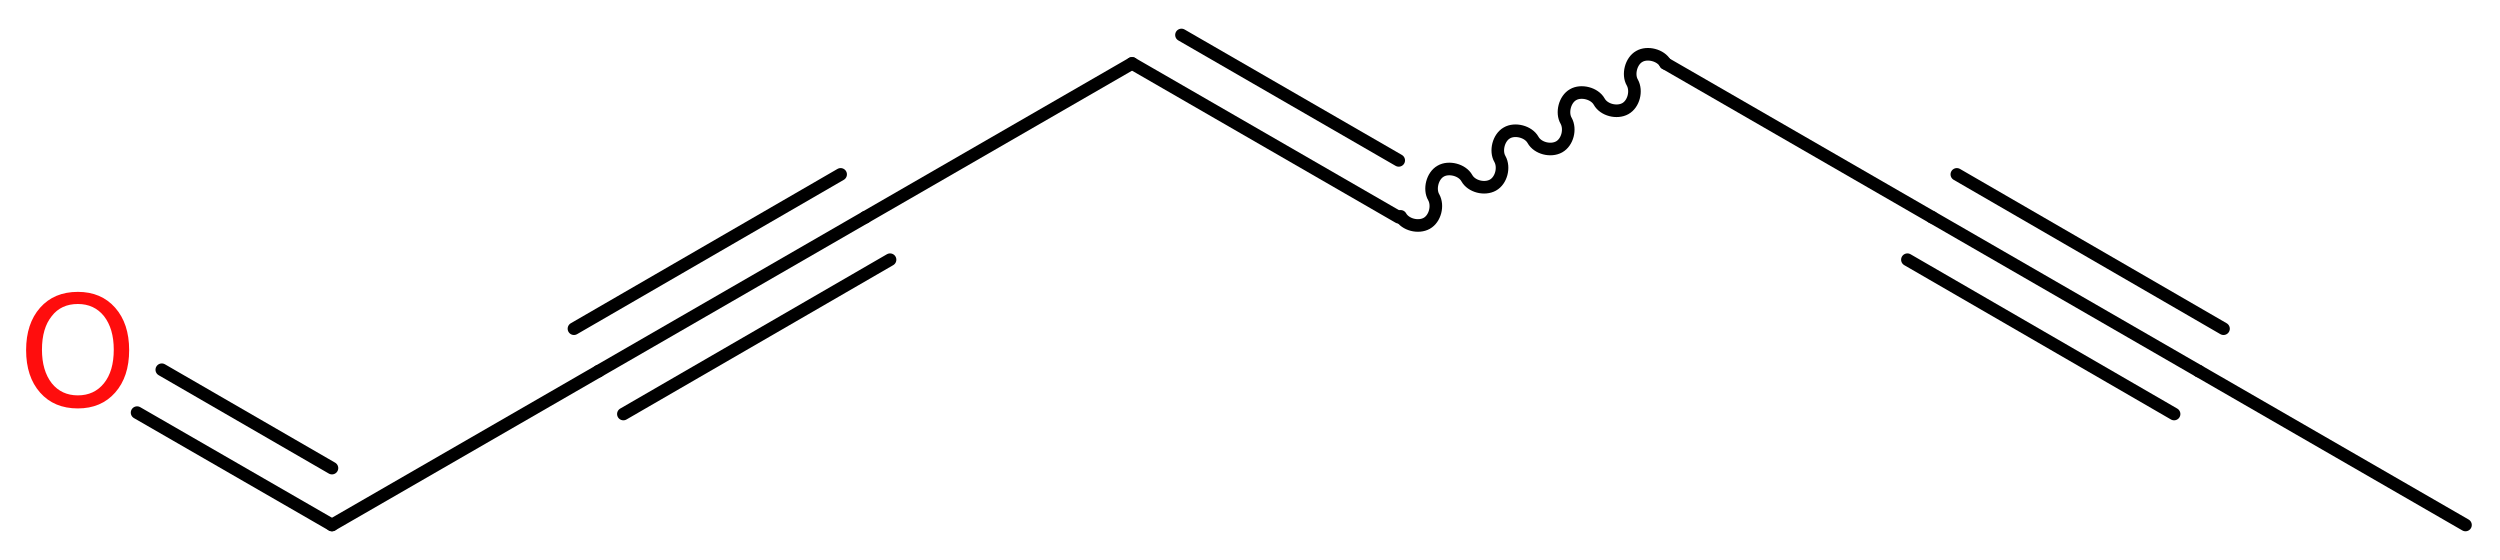
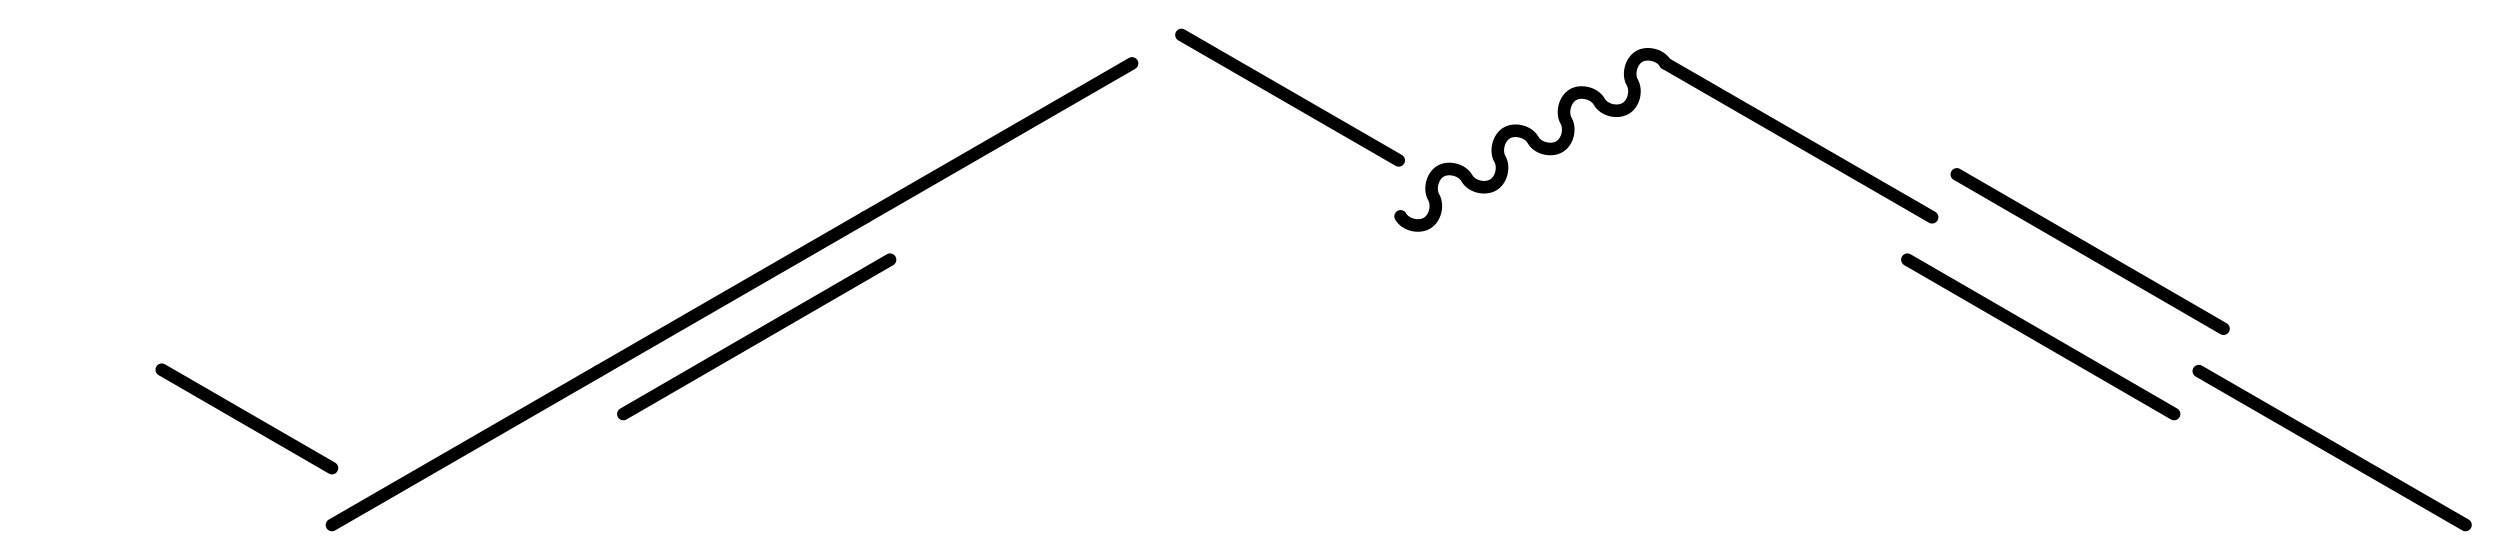
<svg xmlns="http://www.w3.org/2000/svg" version="1.2" width="53.62mm" height="12.01mm" viewBox="0 0 53.62 12.01">
  <desc>Generated by the Chemistry Development Kit (http://github.com/cdk)</desc>
  <g stroke-linecap="round" stroke-linejoin="round" stroke="#000000" stroke-width=".27" fill="#FF0D0D">
    <rect x=".0" y=".0" width="54.0" height="13.0" fill="#FFFFFF" stroke="none" />
    <g id="mol1" class="mol">
      <line id="mol1bnd1" class="bond" x1="52.88" y1="11.26" x2="47.16" y2="7.96" />
      <g id="mol1bnd2" class="bond">
-         <line x1="47.16" y1="7.96" x2="41.44" y2="4.66" />
        <line x1="46.63" y1="8.88" x2="40.91" y2="5.57" />
        <line x1="47.69" y1="7.05" x2="41.97" y2="3.74" />
      </g>
      <line id="mol1bnd3" class="bond" x1="41.44" y1="4.66" x2="35.72" y2="1.36" />
      <path id="mol1bnd4" class="bond" d="M35.72 1.36c-.1 -.18 -.39 -.25 -.56 -.15c-.18 .1 -.25 .39 -.15 .56c.1 .18 .03 .46 -.15 .56c-.18 .1 -.46 .03 -.56 -.15c-.1 -.18 -.39 -.25 -.56 -.15c-.18 .1 -.25 .39 -.15 .56c.1 .18 .03 .46 -.15 .56c-.18 .1 -.46 .03 -.56 -.15c-.1 -.18 -.39 -.25 -.56 -.15c-.18 .1 -.25 .39 -.15 .56c.1 .18 .03 .46 -.15 .56c-.18 .1 -.46 .03 -.56 -.15c-.1 -.18 -.39 -.25 -.56 -.15c-.18 .1 -.25 .39 -.15 .56c.1 .18 .03 .46 -.15 .56c-.18 .1 -.46 .03 -.56 -.15" fill="none" stroke="#000000" stroke-width=".27" />
      <g id="mol1bnd5" class="bond">
-         <line x1="30.0" y1="4.66" x2="24.28" y2="1.36" />
        <line x1="30.0" y1="3.44" x2="25.34" y2=".75" />
      </g>
      <line id="mol1bnd6" class="bond" x1="24.28" y1="1.36" x2="18.56" y2="4.66" />
      <g id="mol1bnd7" class="bond">
        <line x1="18.56" y1="4.66" x2="12.84" y2="7.96" />
        <line x1="19.09" y1="5.57" x2="13.37" y2="8.88" />
-         <line x1="18.03" y1="3.74" x2="12.31" y2="7.05" />
      </g>
      <line id="mol1bnd8" class="bond" x1="12.84" y1="7.96" x2="7.12" y2="11.26" />
      <g id="mol1bnd9" class="bond">
-         <line x1="7.12" y1="11.26" x2="2.94" y2="8.85" />
        <line x1="7.12" y1="10.04" x2="3.47" y2="7.93" />
      </g>
-       <path id="mol1atm10" class="atom" d="M1.67 6.52q-.36 .0 -.56 .26q-.21 .26 -.21 .72q.0 .45 .21 .72q.21 .26 .56 .26q.35 .0 .56 -.26q.21 -.26 .21 -.72q.0 -.45 -.21 -.72q-.21 -.26 -.56 -.26zM1.67 6.26q.5 .0 .8 .34q.3 .34 .3 .91q.0 .57 -.3 .91q-.3 .34 -.8 .34q-.51 .0 -.81 -.34q-.3 -.34 -.3 -.91q.0 -.57 .3 -.91q.3 -.34 .81 -.34z" stroke="none" />
    </g>
  </g>
</svg>